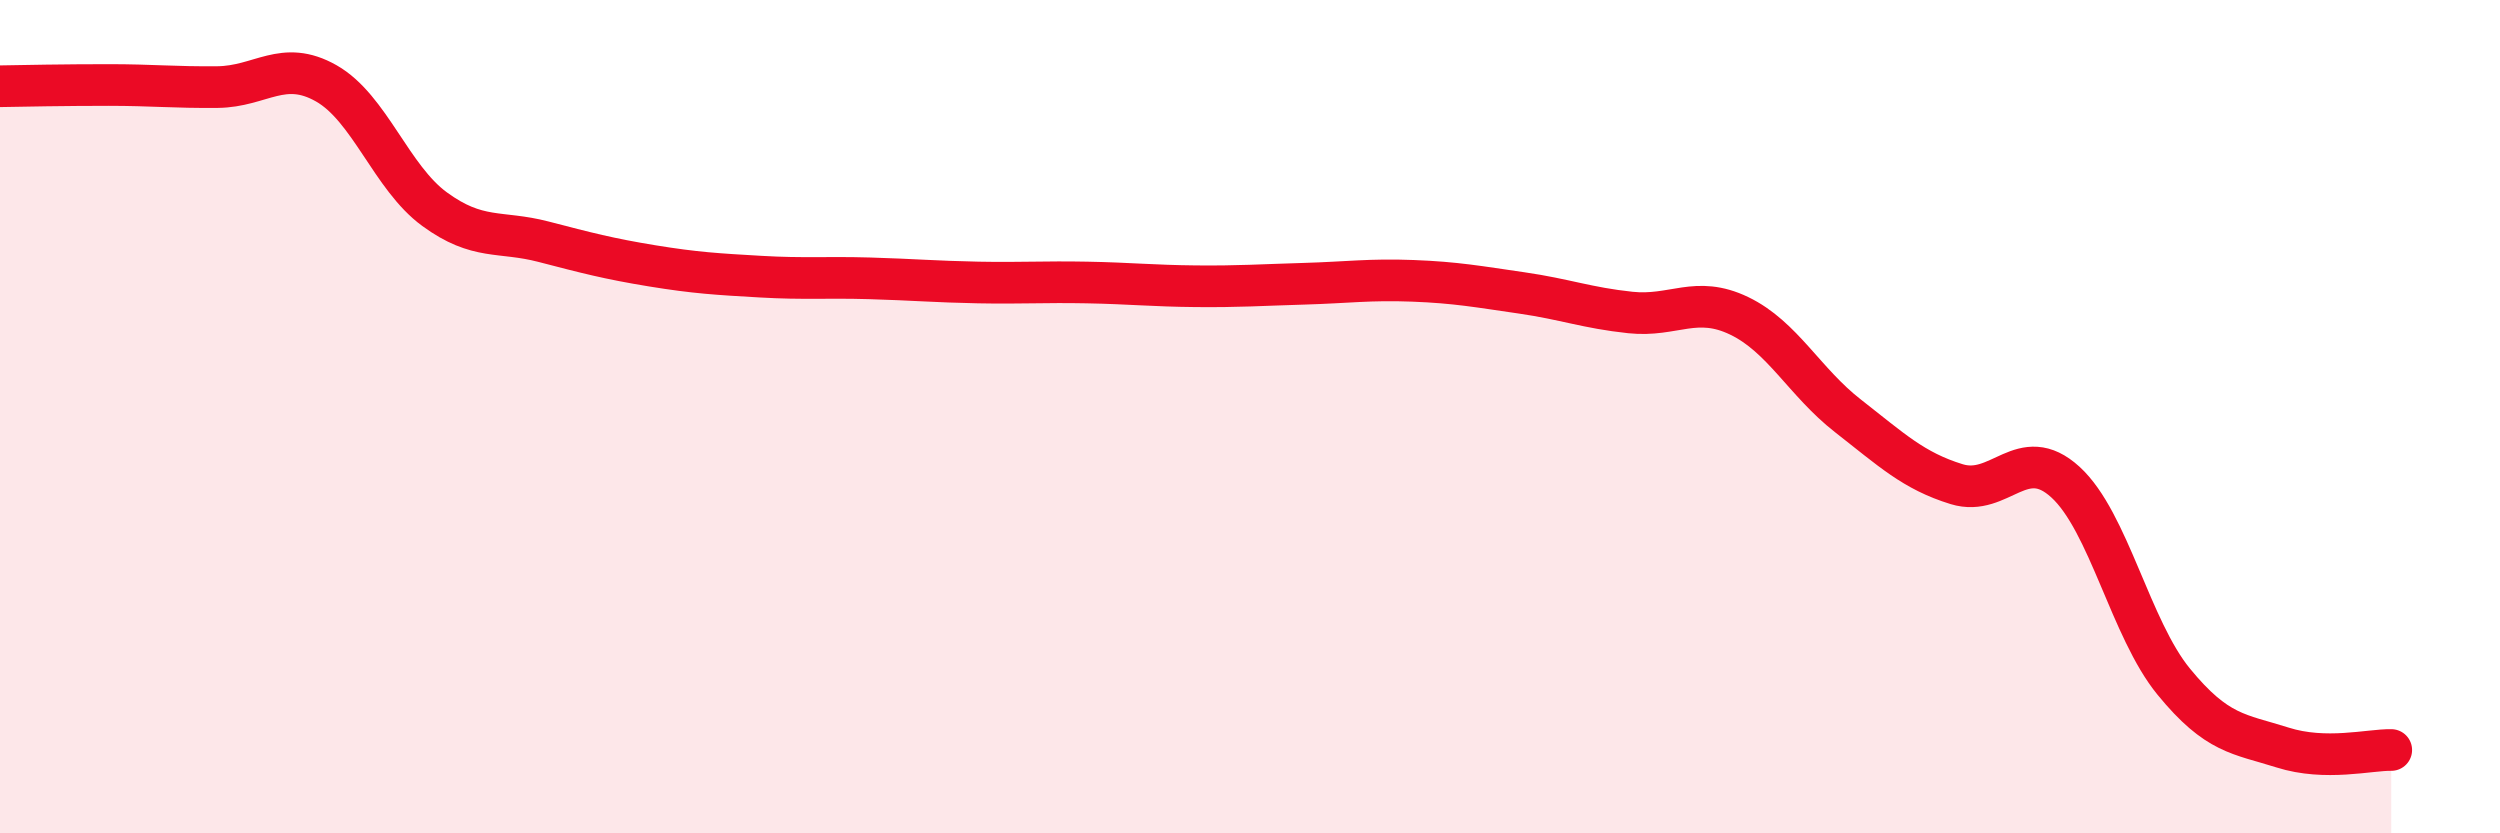
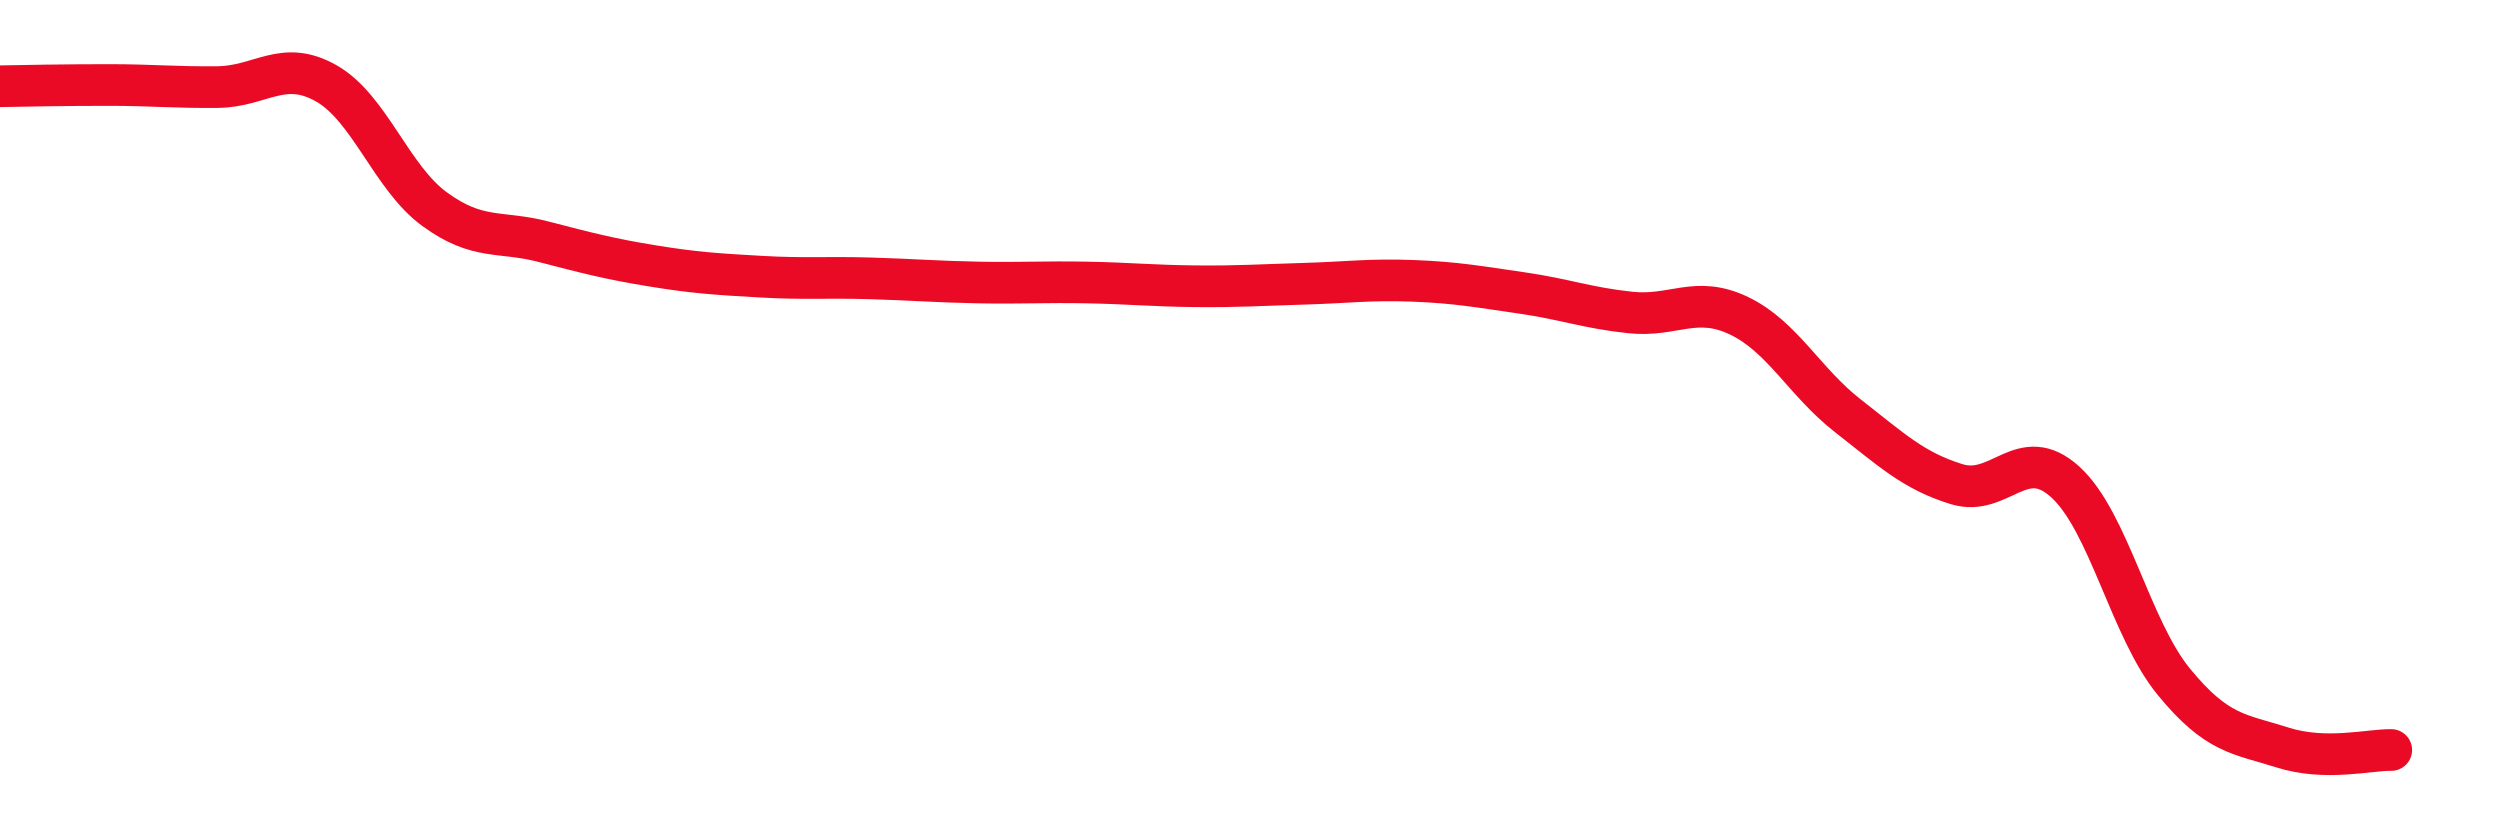
<svg xmlns="http://www.w3.org/2000/svg" width="60" height="20" viewBox="0 0 60 20">
-   <path d="M 0,2.07 C 0.52,2.06 1.57,2.04 2.61,2.04 C 3.65,2.04 4.18,2.1 5.22,2.09 C 6.26,2.08 6.79,1.41 7.83,2 C 8.87,2.59 9.39,4.26 10.43,5.02 C 11.47,5.78 12,5.53 13.04,5.8 C 14.08,6.07 14.61,6.21 15.65,6.38 C 16.69,6.55 17.22,6.58 18.26,6.64 C 19.3,6.7 19.83,6.65 20.87,6.68 C 21.91,6.71 22.44,6.76 23.48,6.78 C 24.52,6.8 25.05,6.76 26.09,6.78 C 27.13,6.8 27.66,6.86 28.7,6.87 C 29.74,6.88 30.26,6.84 31.3,6.81 C 32.34,6.78 32.87,6.7 33.91,6.74 C 34.95,6.78 35.48,6.88 36.52,7.03 C 37.56,7.18 38.09,7.39 39.13,7.5 C 40.17,7.61 40.7,7.08 41.74,7.58 C 42.78,8.08 43.31,9.17 44.35,9.98 C 45.39,10.79 45.92,11.3 46.96,11.62 C 48,11.94 48.53,10.62 49.57,11.57 C 50.61,12.52 51.13,15.09 52.17,16.36 C 53.21,17.63 53.74,17.61 54.78,17.94 C 55.82,18.27 56.87,17.99 57.39,18L57.39 20L0 20Z" fill="#EB0A25" opacity="0.1" stroke-linecap="round" stroke-linejoin="round" />
  <path d="M 0,2.07 C 0.52,2.06 1.57,2.04 2.61,2.04 C 3.65,2.04 4.18,2.1 5.22,2.09 C 6.26,2.08 6.79,1.41 7.83,2 C 8.87,2.59 9.39,4.26 10.43,5.02 C 11.47,5.78 12,5.53 13.04,5.8 C 14.08,6.07 14.61,6.21 15.65,6.38 C 16.69,6.55 17.22,6.58 18.26,6.64 C 19.3,6.7 19.83,6.65 20.87,6.68 C 21.91,6.71 22.44,6.76 23.48,6.78 C 24.52,6.8 25.05,6.76 26.09,6.78 C 27.13,6.8 27.66,6.86 28.7,6.87 C 29.74,6.88 30.26,6.84 31.3,6.81 C 32.34,6.78 32.87,6.7 33.91,6.74 C 34.95,6.78 35.48,6.88 36.52,7.03 C 37.56,7.18 38.09,7.39 39.13,7.5 C 40.17,7.61 40.7,7.08 41.74,7.58 C 42.78,8.08 43.31,9.17 44.35,9.98 C 45.39,10.79 45.92,11.3 46.96,11.62 C 48,11.94 48.53,10.62 49.57,11.57 C 50.61,12.52 51.13,15.09 52.17,16.36 C 53.21,17.63 53.74,17.61 54.78,17.94 C 55.82,18.27 56.87,17.99 57.39,18" stroke="#EB0A25" stroke-width="1" fill="none" stroke-linecap="round" stroke-linejoin="round" />
</svg>